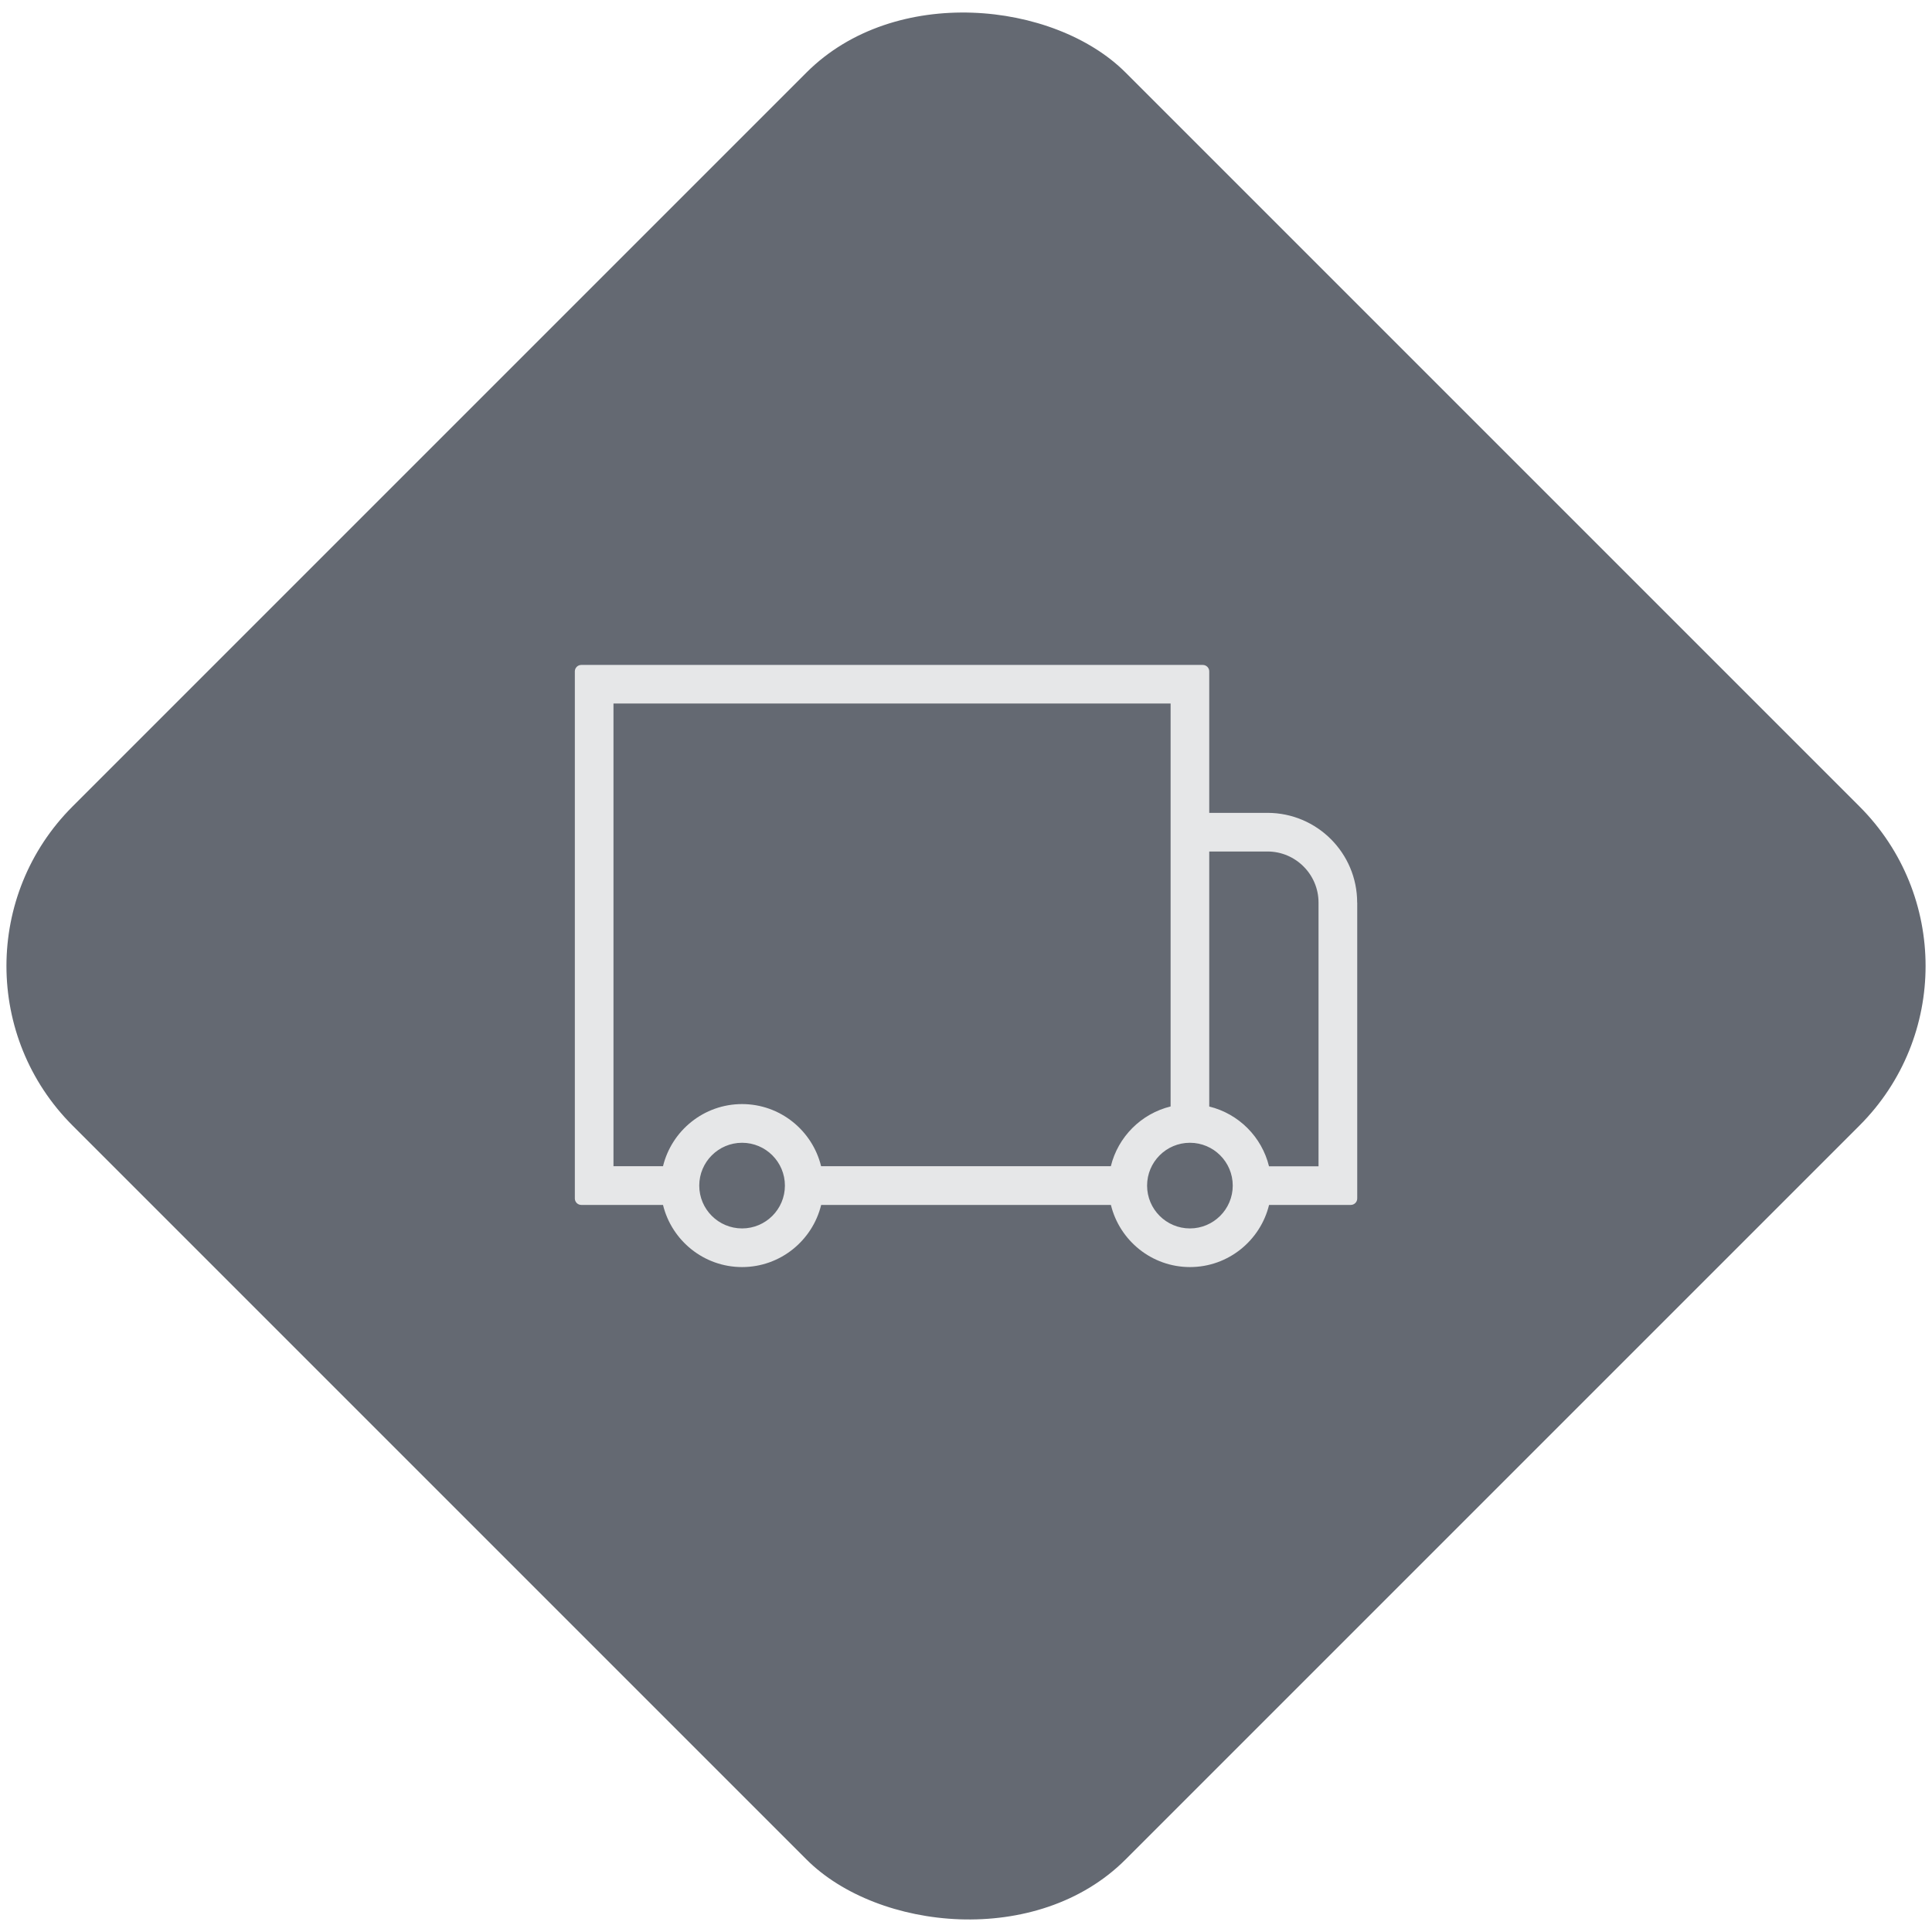
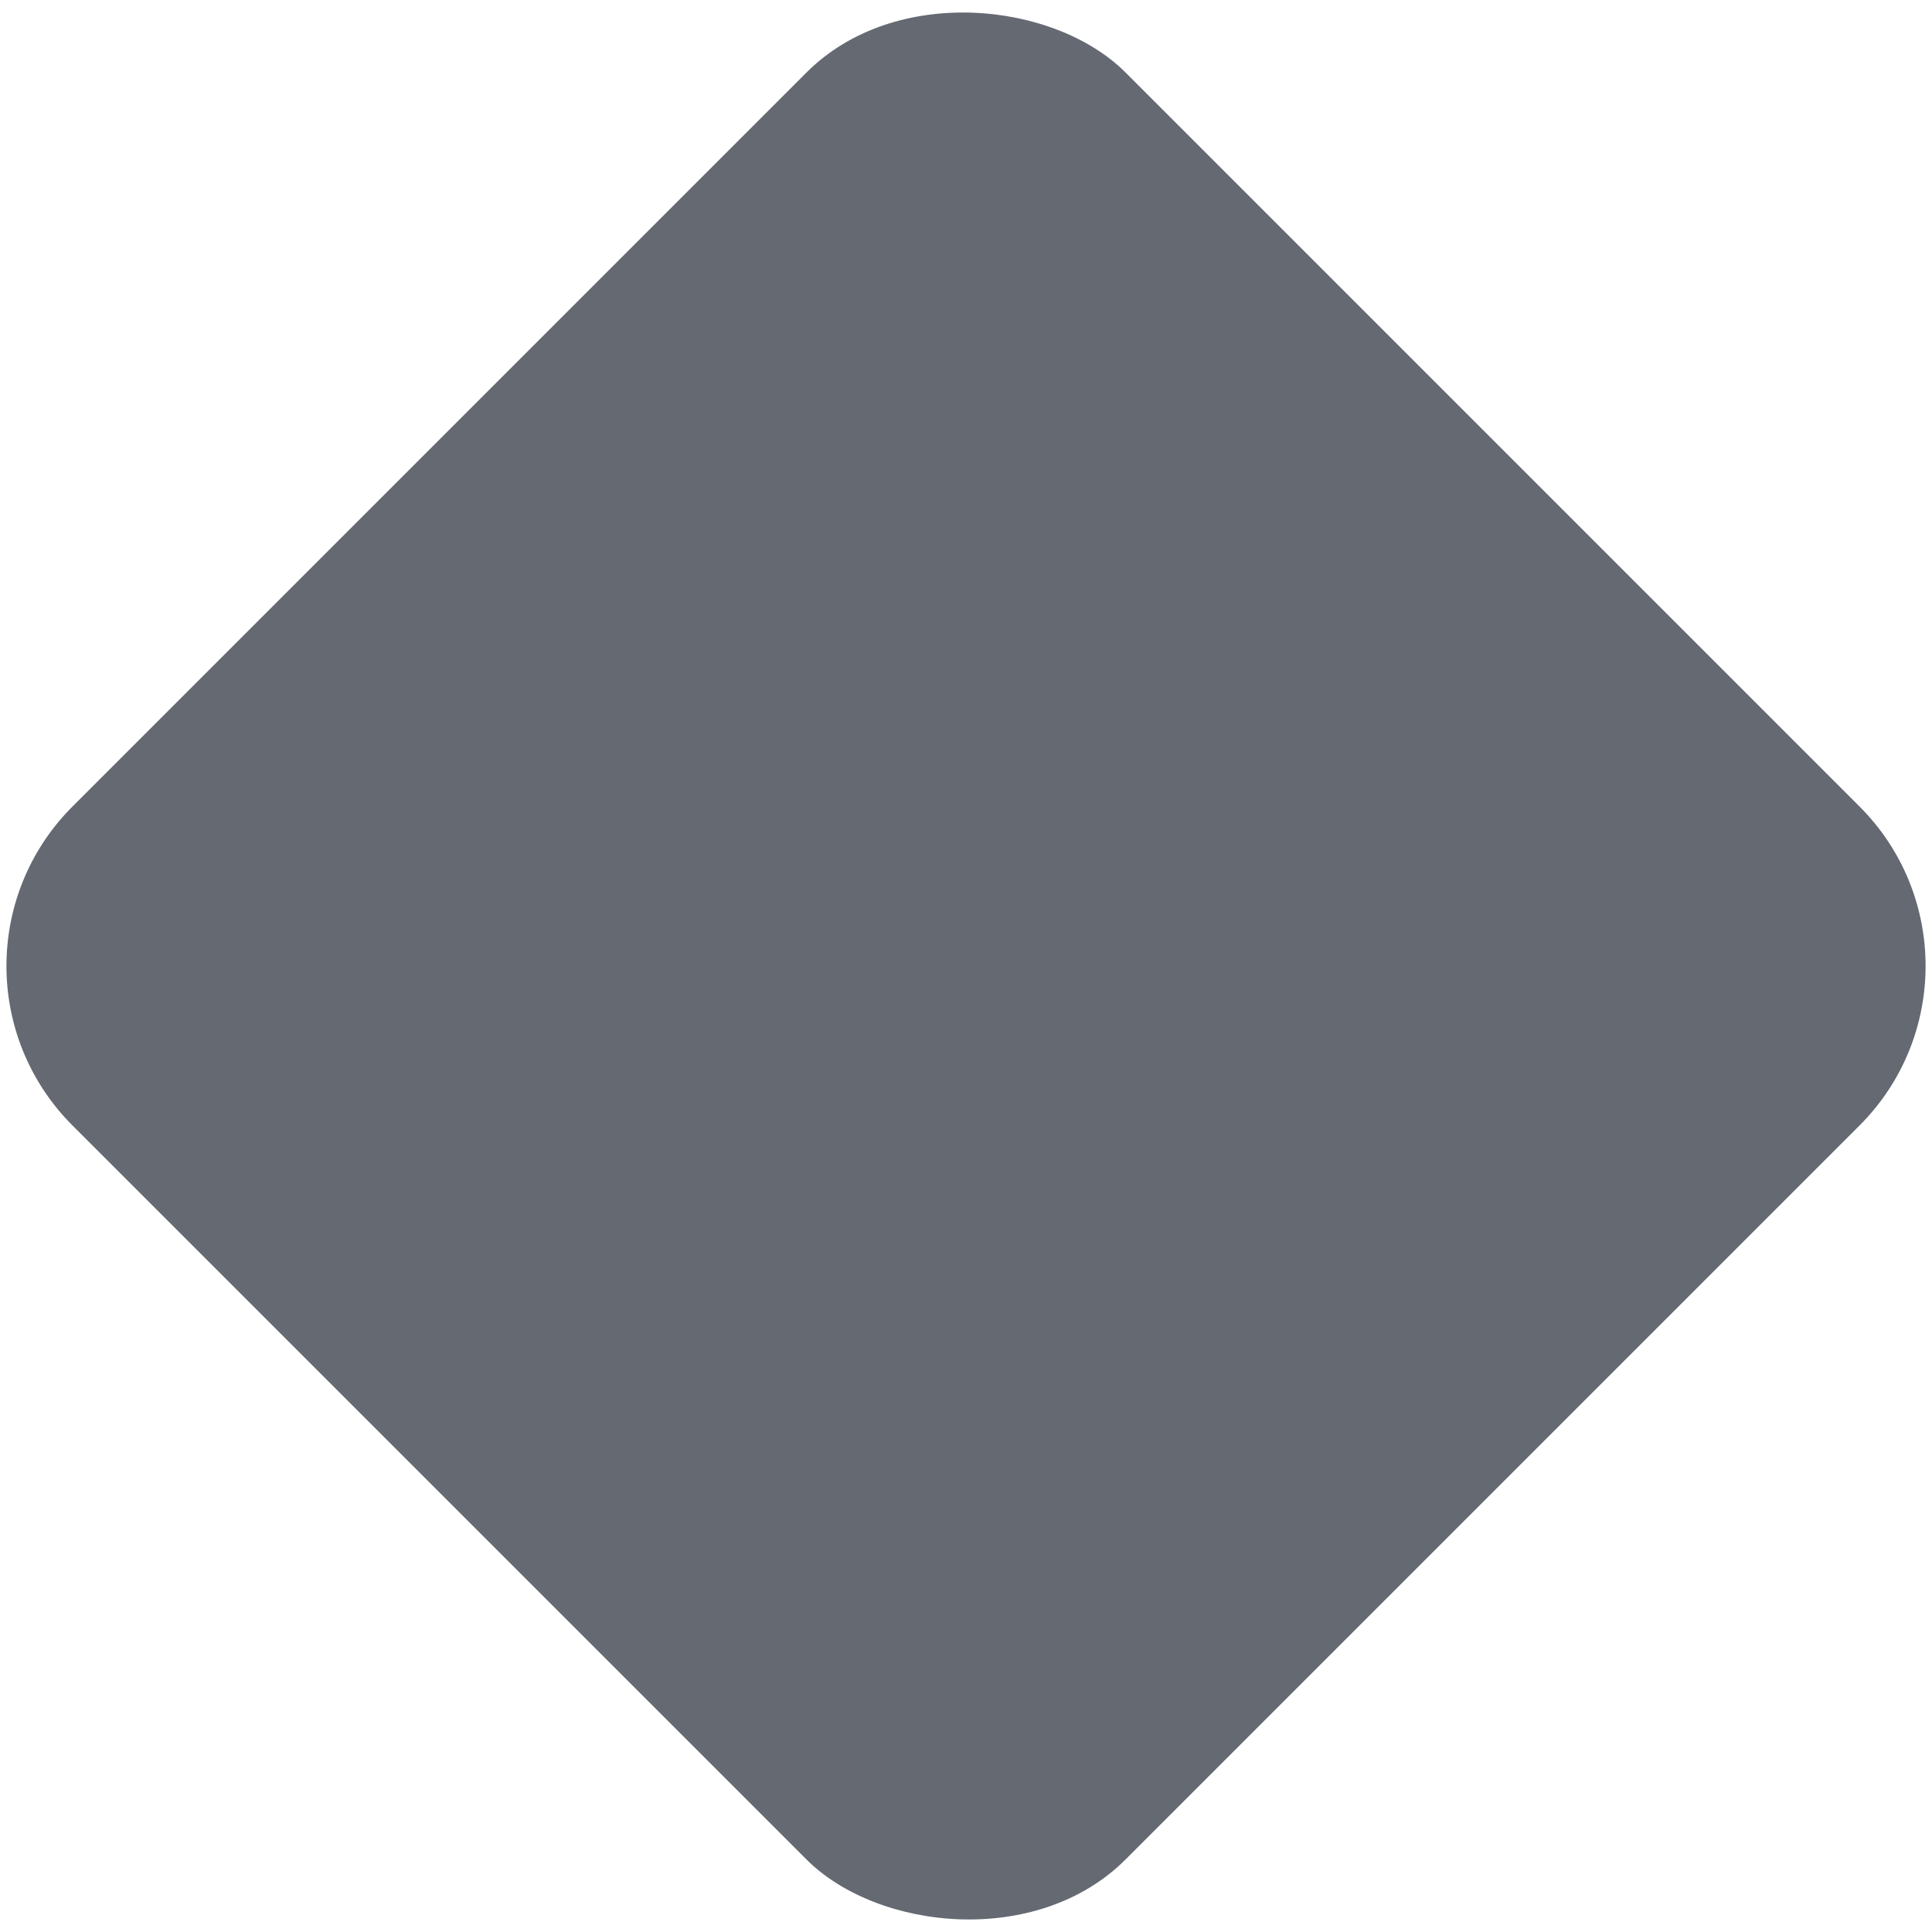
<svg xmlns="http://www.w3.org/2000/svg" viewBox="0 0 300 300">
  <defs>
    <style>
      .cls-1 {
        fill: #e6e7e8;
      }

      .cls-2 {
        fill: #646972;
      }
    </style>
  </defs>
  <g id="Layer_2" data-name="Layer 2">
    <rect class="cls-2" x="34.38" y="34.38" width="231.24" height="231.24" rx="35.03" ry="35.03" transform="translate(-62.13 150) rotate(-45)" />
  </g>
  <g id="Layer_1" data-name="Layer 1">
-     <path class="cls-1" d="M210.74,140.15c0-7.69-6.24-13.93-13.93-13.93h-9.04v-21.97c0-.55-.45-1-1-1h-96.51c-.55,0-1,.45-1,1v81.85c0,.55.45,1,1,1h12.69c1.35,5.53,6.34,9.65,12.28,9.65s10.93-4.12,12.28-9.65h44.99c1.35,5.53,6.34,9.65,12.28,9.65s10.93-4.12,12.28-9.65h12.69c.55,0,1-.45,1-1v-45.95ZM115.23,190.75c-3.67,0-6.65-2.98-6.65-6.65s2.98-6.65,6.65-6.65,6.65,2.98,6.65,6.65-2.98,6.65-6.65,6.65ZM115.23,171.44c-5.94,0-10.93,4.12-12.28,9.65h-7.69v-71.85h86.51v62.57c-4.57,1.12-8.16,4.71-9.28,9.28h-44.99c-1.35-5.53-6.34-9.65-12.28-9.65ZM184.77,190.75c-3.67,0-6.65-2.98-6.65-6.65s2.98-6.65,6.65-6.65,6.65,2.98,6.65,6.65-2.99,6.65-6.65,6.65ZM204.74,181.1h-7.69c-1.12-4.57-4.71-8.16-9.28-9.28v-39.6h9.04c4.37,0,7.93,3.56,7.93,7.93v40.95Z" />
-   </g>
+     </g>
</svg>